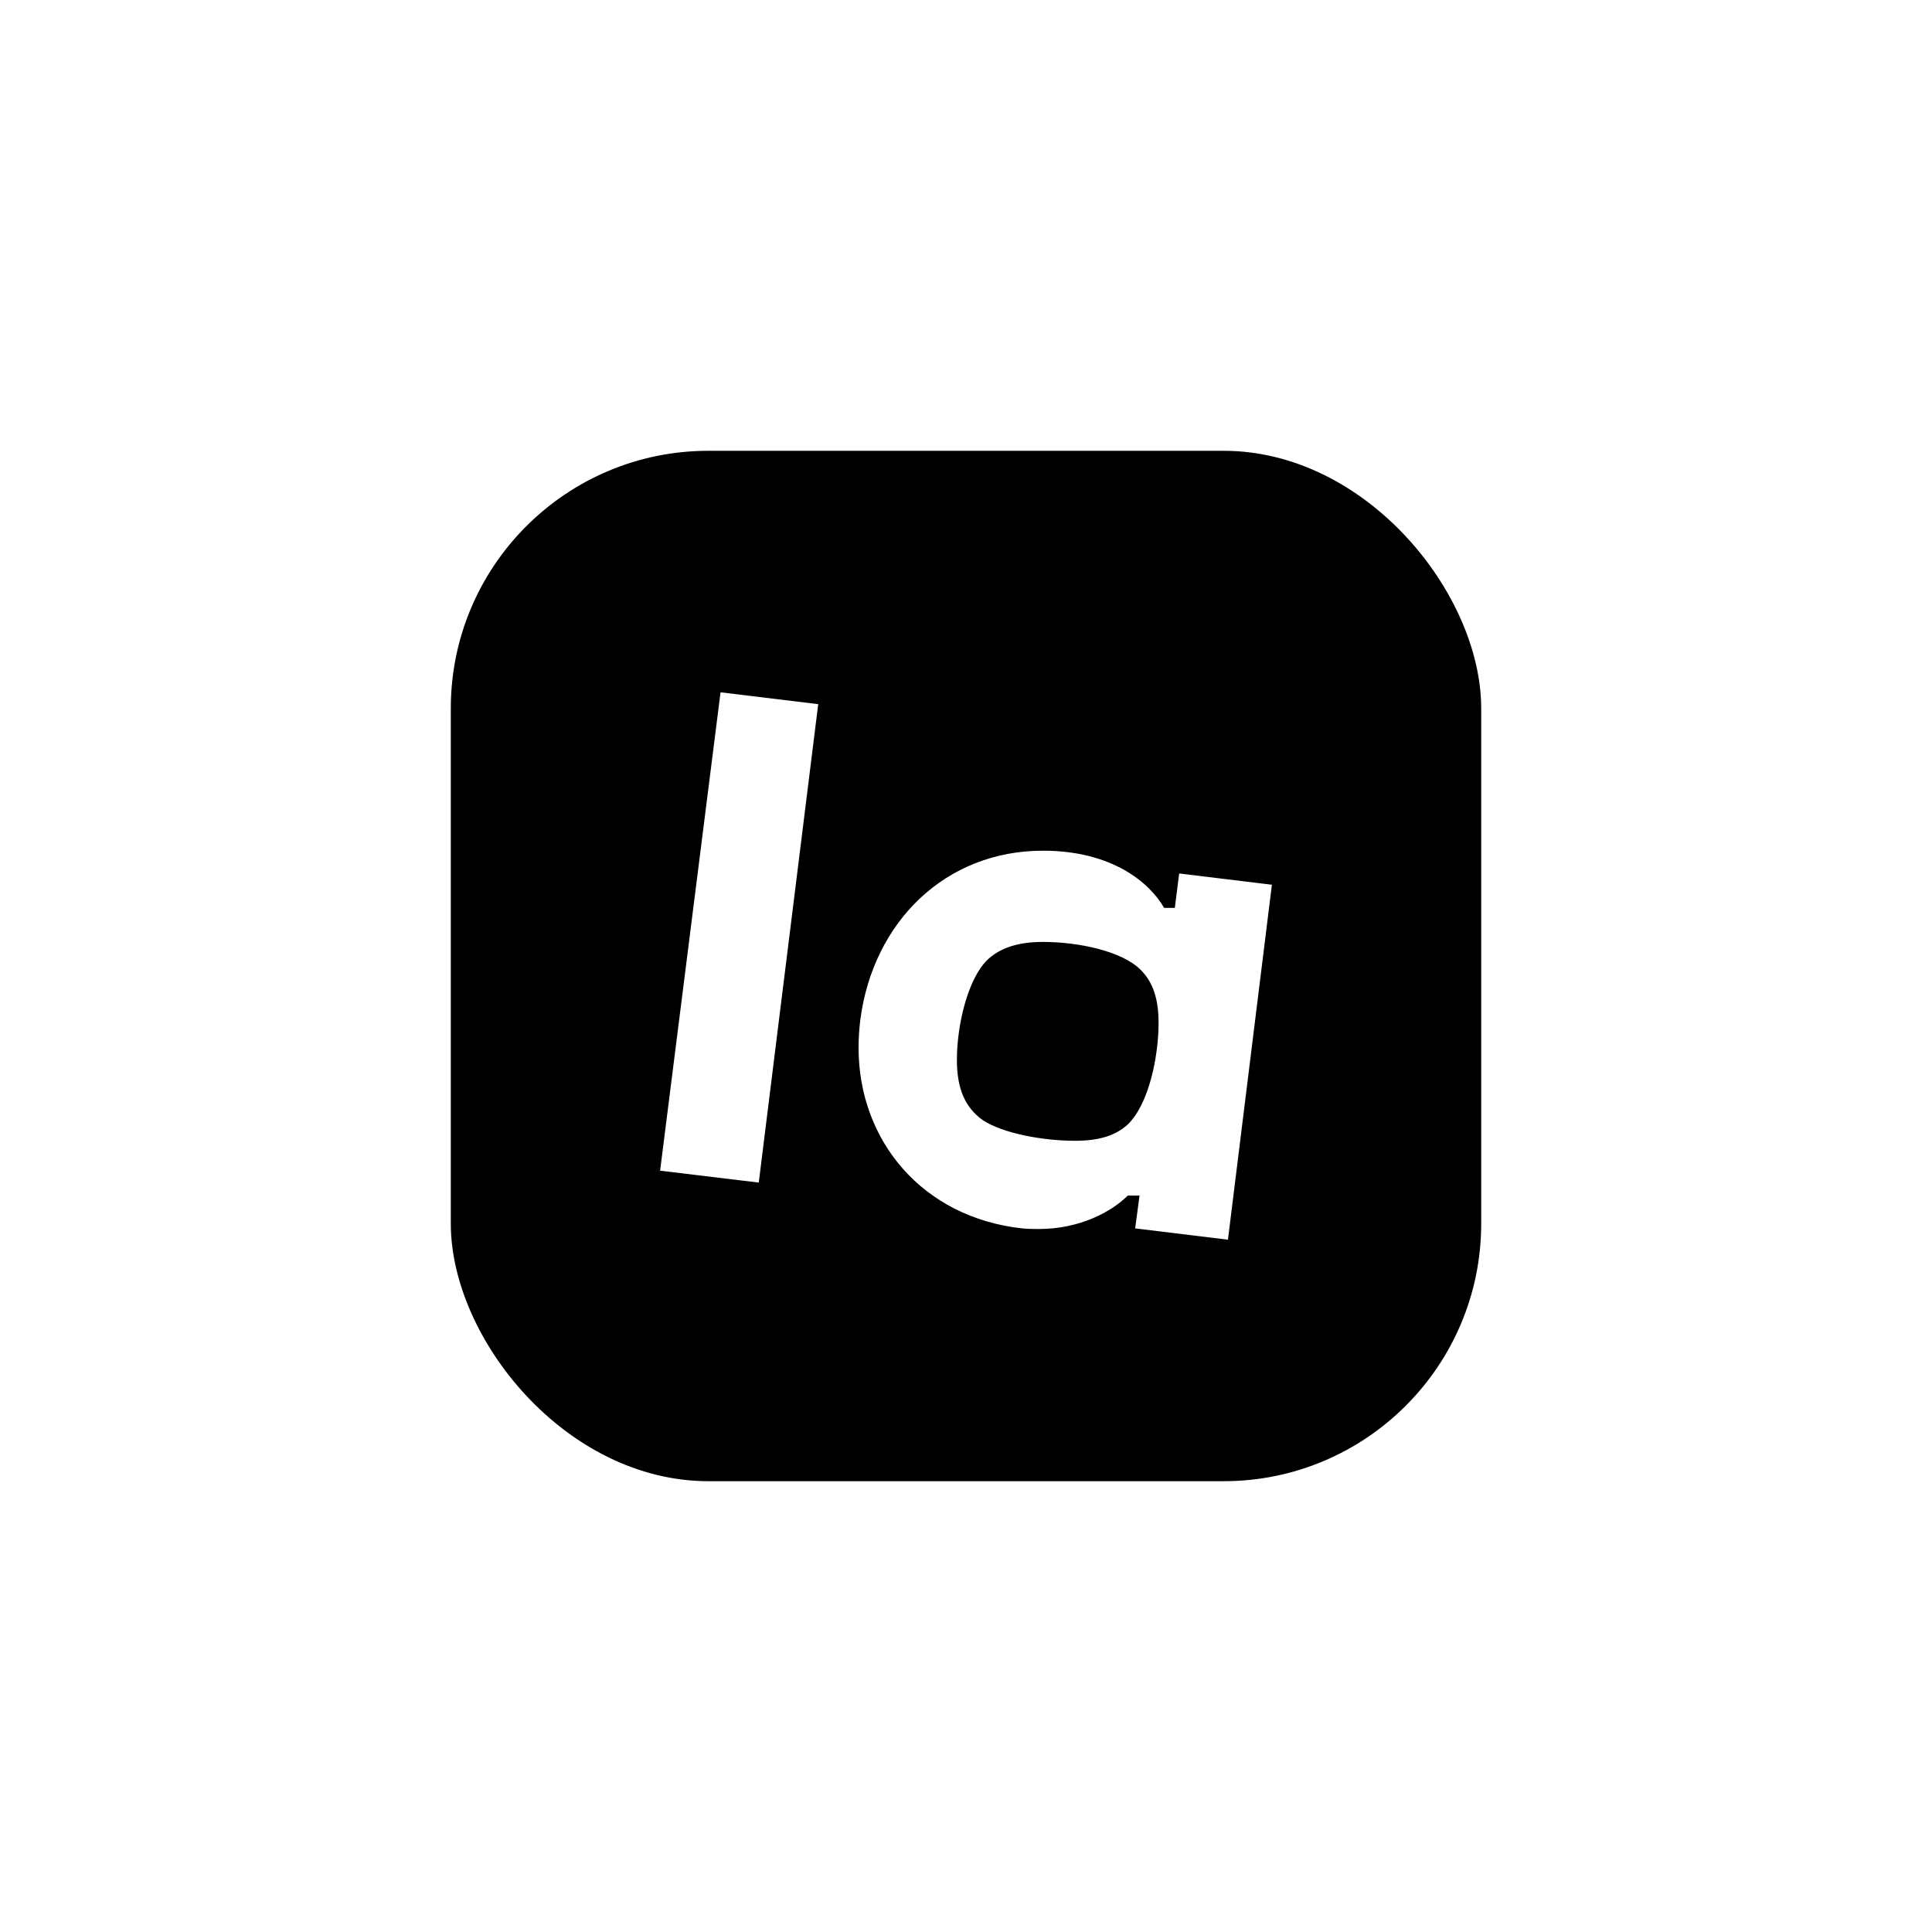
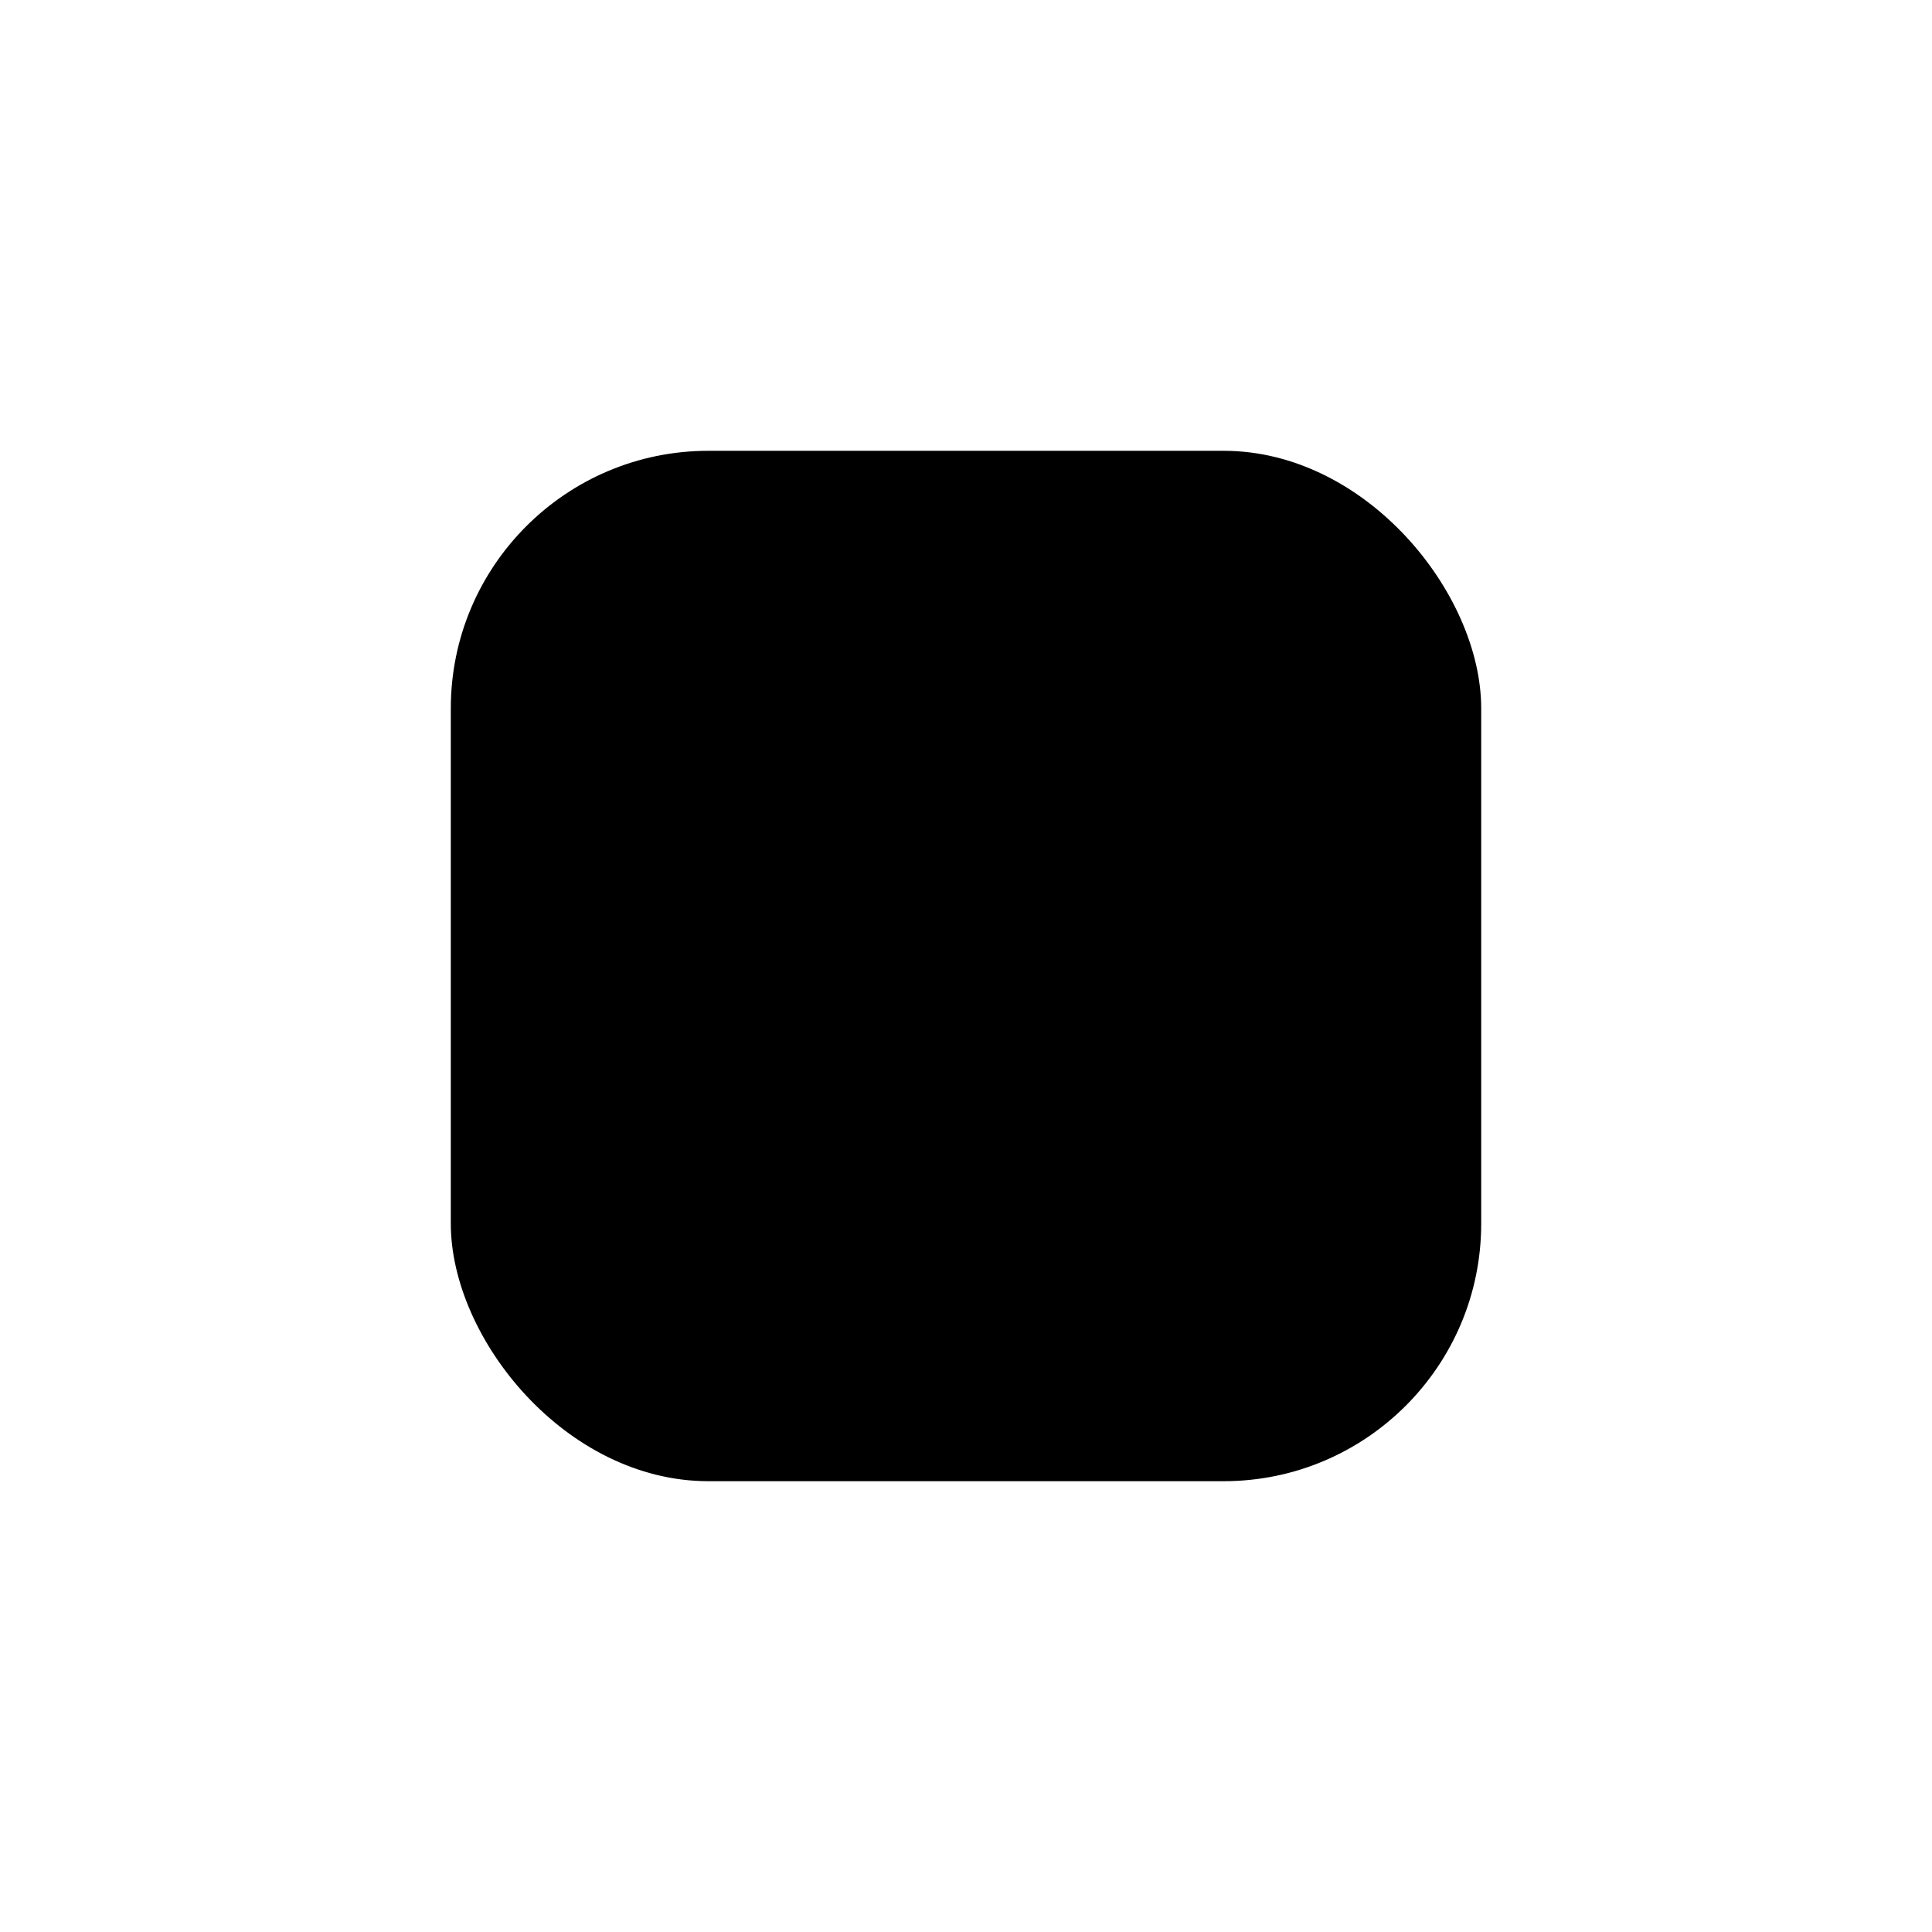
<svg xmlns="http://www.w3.org/2000/svg" width="120" height="120" viewBox="0 0 120 120" fill="none">
  <g filter="url(#filter0_d_1651_19181)">
    <rect x="28" y="12" width="64" height="64" rx="16" fill="black" />
-     <path d="M61.039 53.572C59.933 52.78 59.435 51.609 59.435 49.835C59.435 47.605 60.125 44.858 61.269 43.676C62.071 42.882 63.215 42.505 64.781 42.505C66.996 42.505 69.707 43.08 70.851 44.243C71.616 44.999 71.961 46.055 71.961 47.529C71.961 49.645 71.349 52.629 70.011 53.875C69.248 54.556 68.218 54.856 66.768 54.856C64.786 54.856 62.295 54.401 61.039 53.572ZM70.778 58.257L70.508 60.297L76.27 61L79 38.953L73.24 38.252L72.971 40.391H72.305C71.444 38.881 69.134 36.838 64.781 36.838C58.712 36.838 54.245 41.259 53.441 47.301C53.367 47.891 53.328 48.484 53.327 49.079C53.327 54.856 57.298 59.618 63.482 60.297C63.827 60.329 64.169 60.34 64.514 60.336C67.111 60.336 69.058 59.241 70.052 58.259H70.776L70.778 58.257ZM44.754 27L41 56.713L47.128 57.452L50.821 27.737L44.754 27Z" fill="white" />
  </g>
  <defs>
    <filter id="filter0_d_1651_19181" x="0" y="0" width="120" height="120" filterUnits="userSpaceOnUse" color-interpolation-filters="sRGB">
      <feFlood flood-opacity="0" result="BackgroundImageFix" />
      <feColorMatrix in="SourceAlpha" type="matrix" values="0 0 0 0 0 0 0 0 0 0 0 0 0 0 0 0 0 0 127 0" result="hardAlpha" />
      <feMorphology radius="4" operator="erode" in="SourceAlpha" result="effect1_dropShadow_1651_19181" />
      <feOffset dy="16" />
      <feGaussianBlur stdDeviation="16" />
      <feComposite in2="hardAlpha" operator="out" />
      <feColorMatrix type="matrix" values="0 0 0 0 0 0 0 0 0 0 0 0 0 0 0 0 0 0 0.16 0" />
      <feBlend mode="normal" in2="BackgroundImageFix" result="effect1_dropShadow_1651_19181" />
      <feBlend mode="normal" in="SourceGraphic" in2="effect1_dropShadow_1651_19181" result="shape" />
    </filter>
  </defs>
</svg>